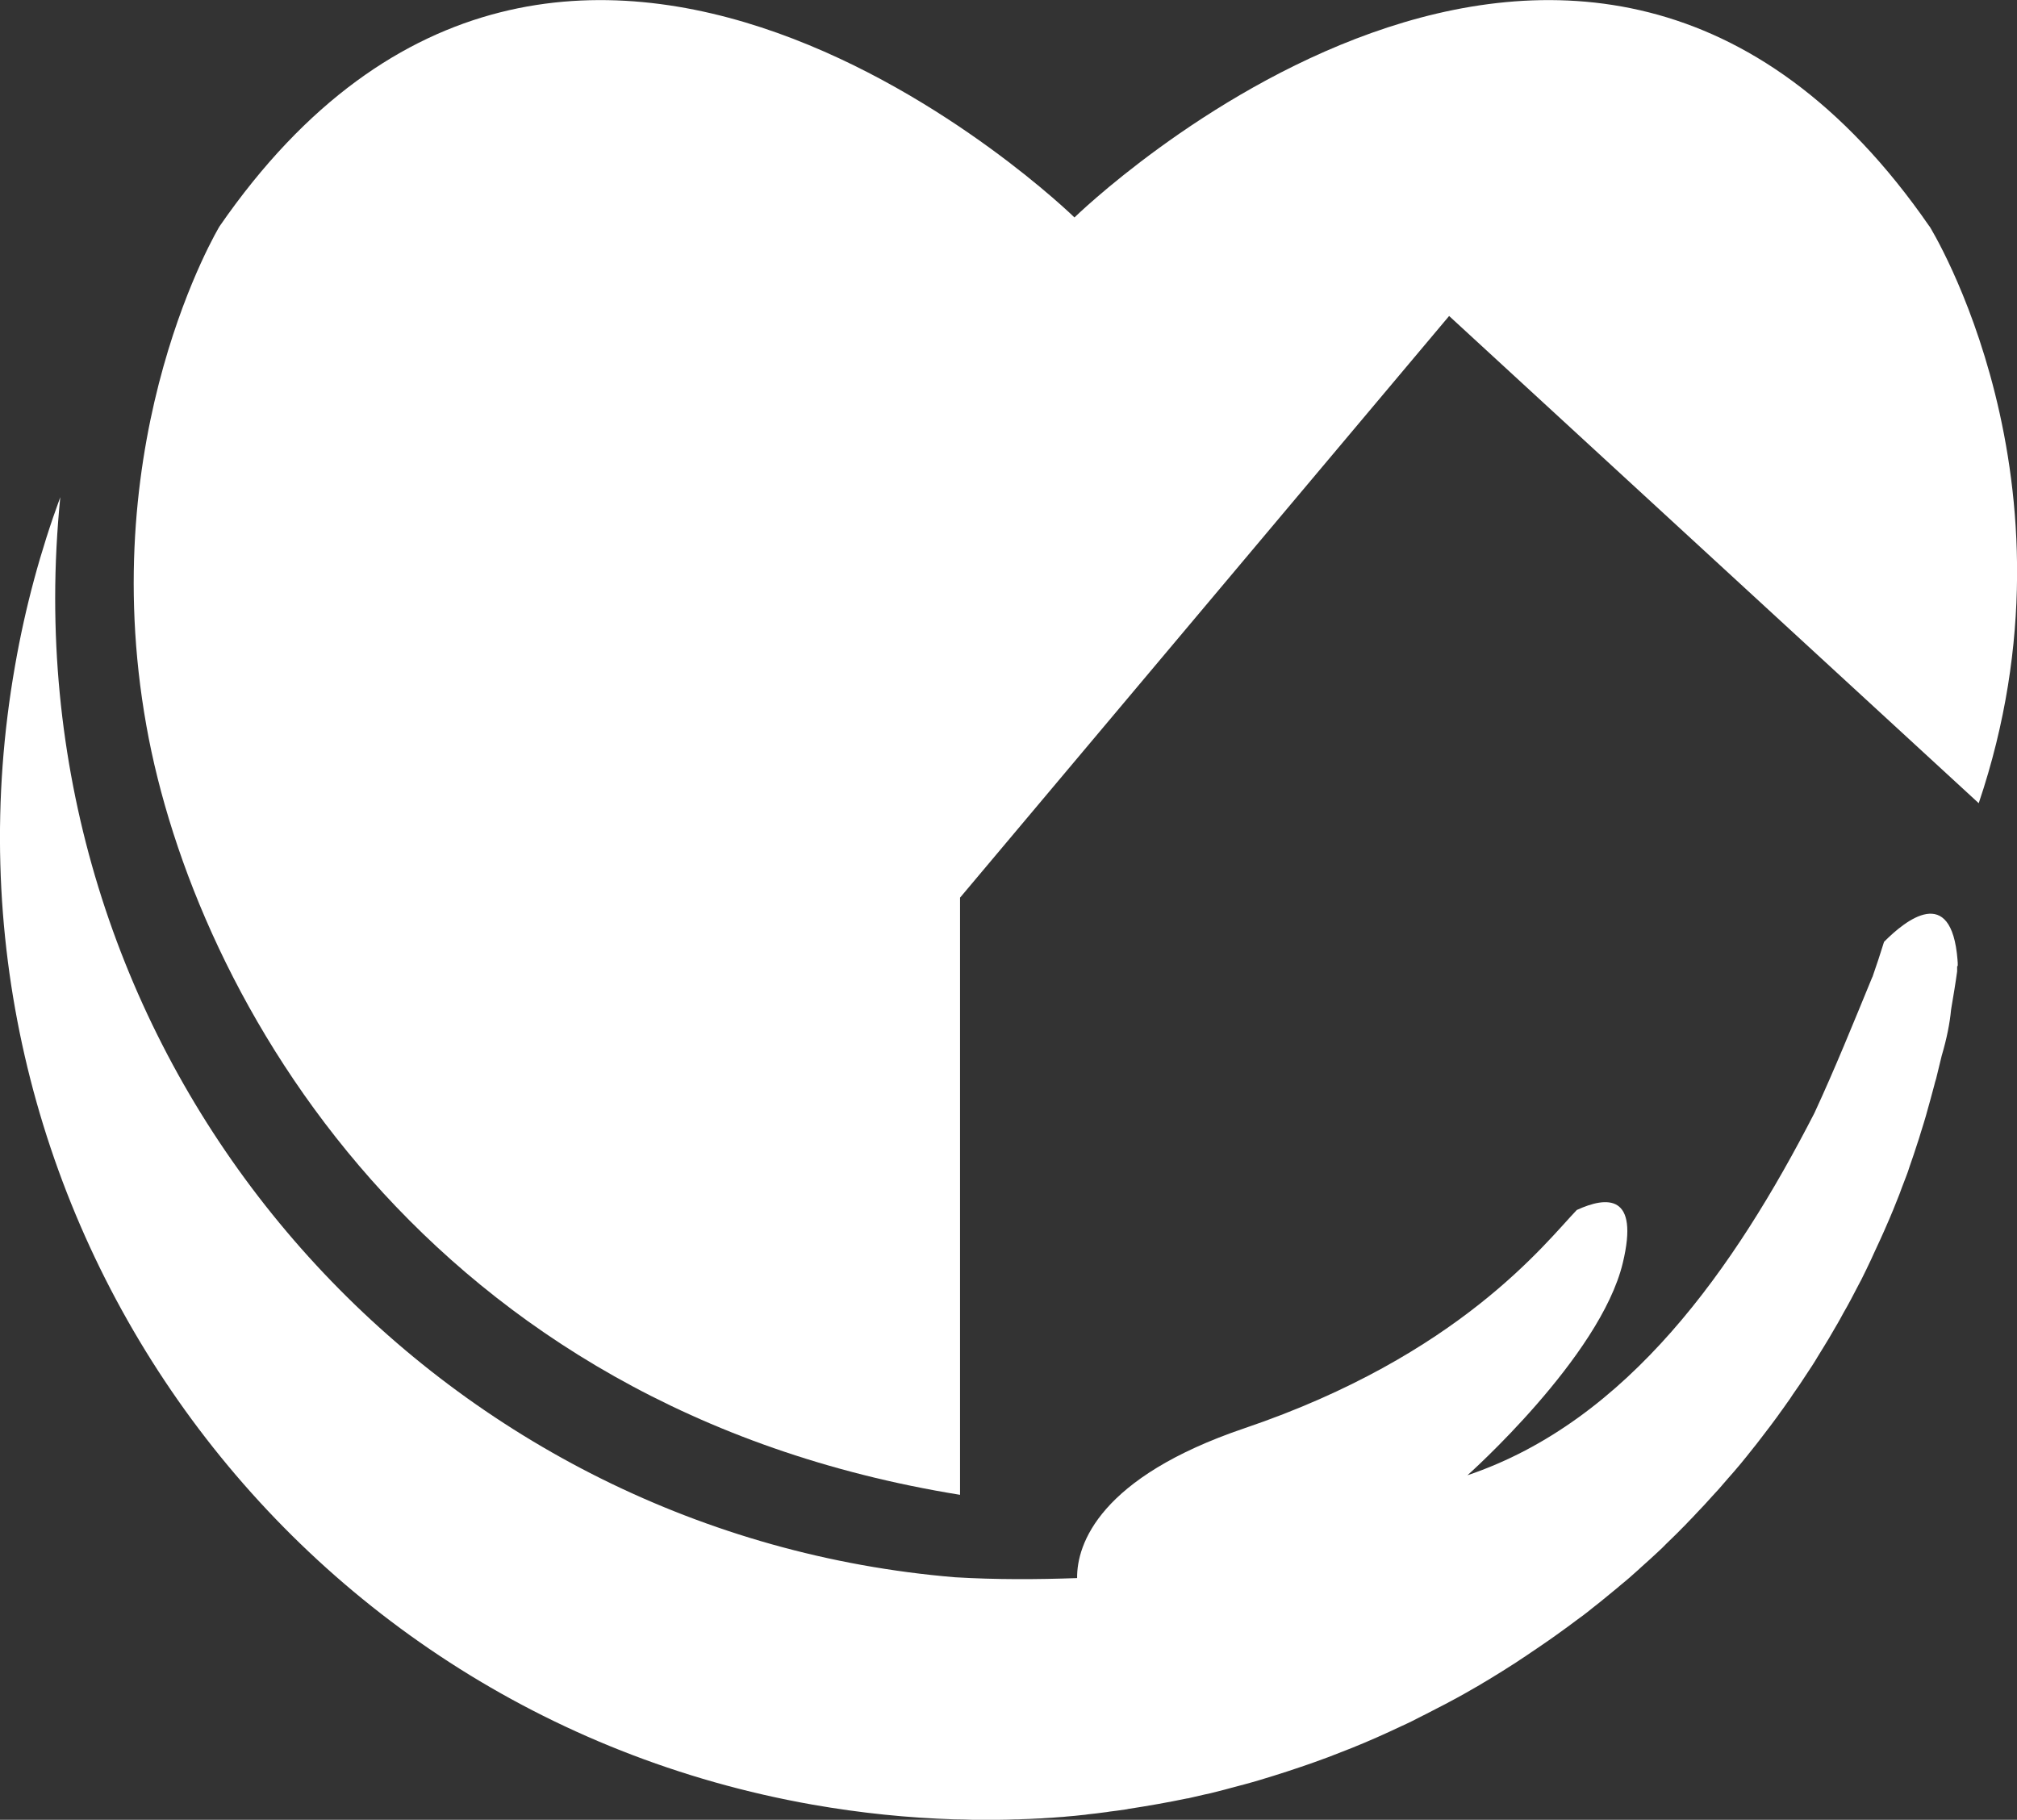
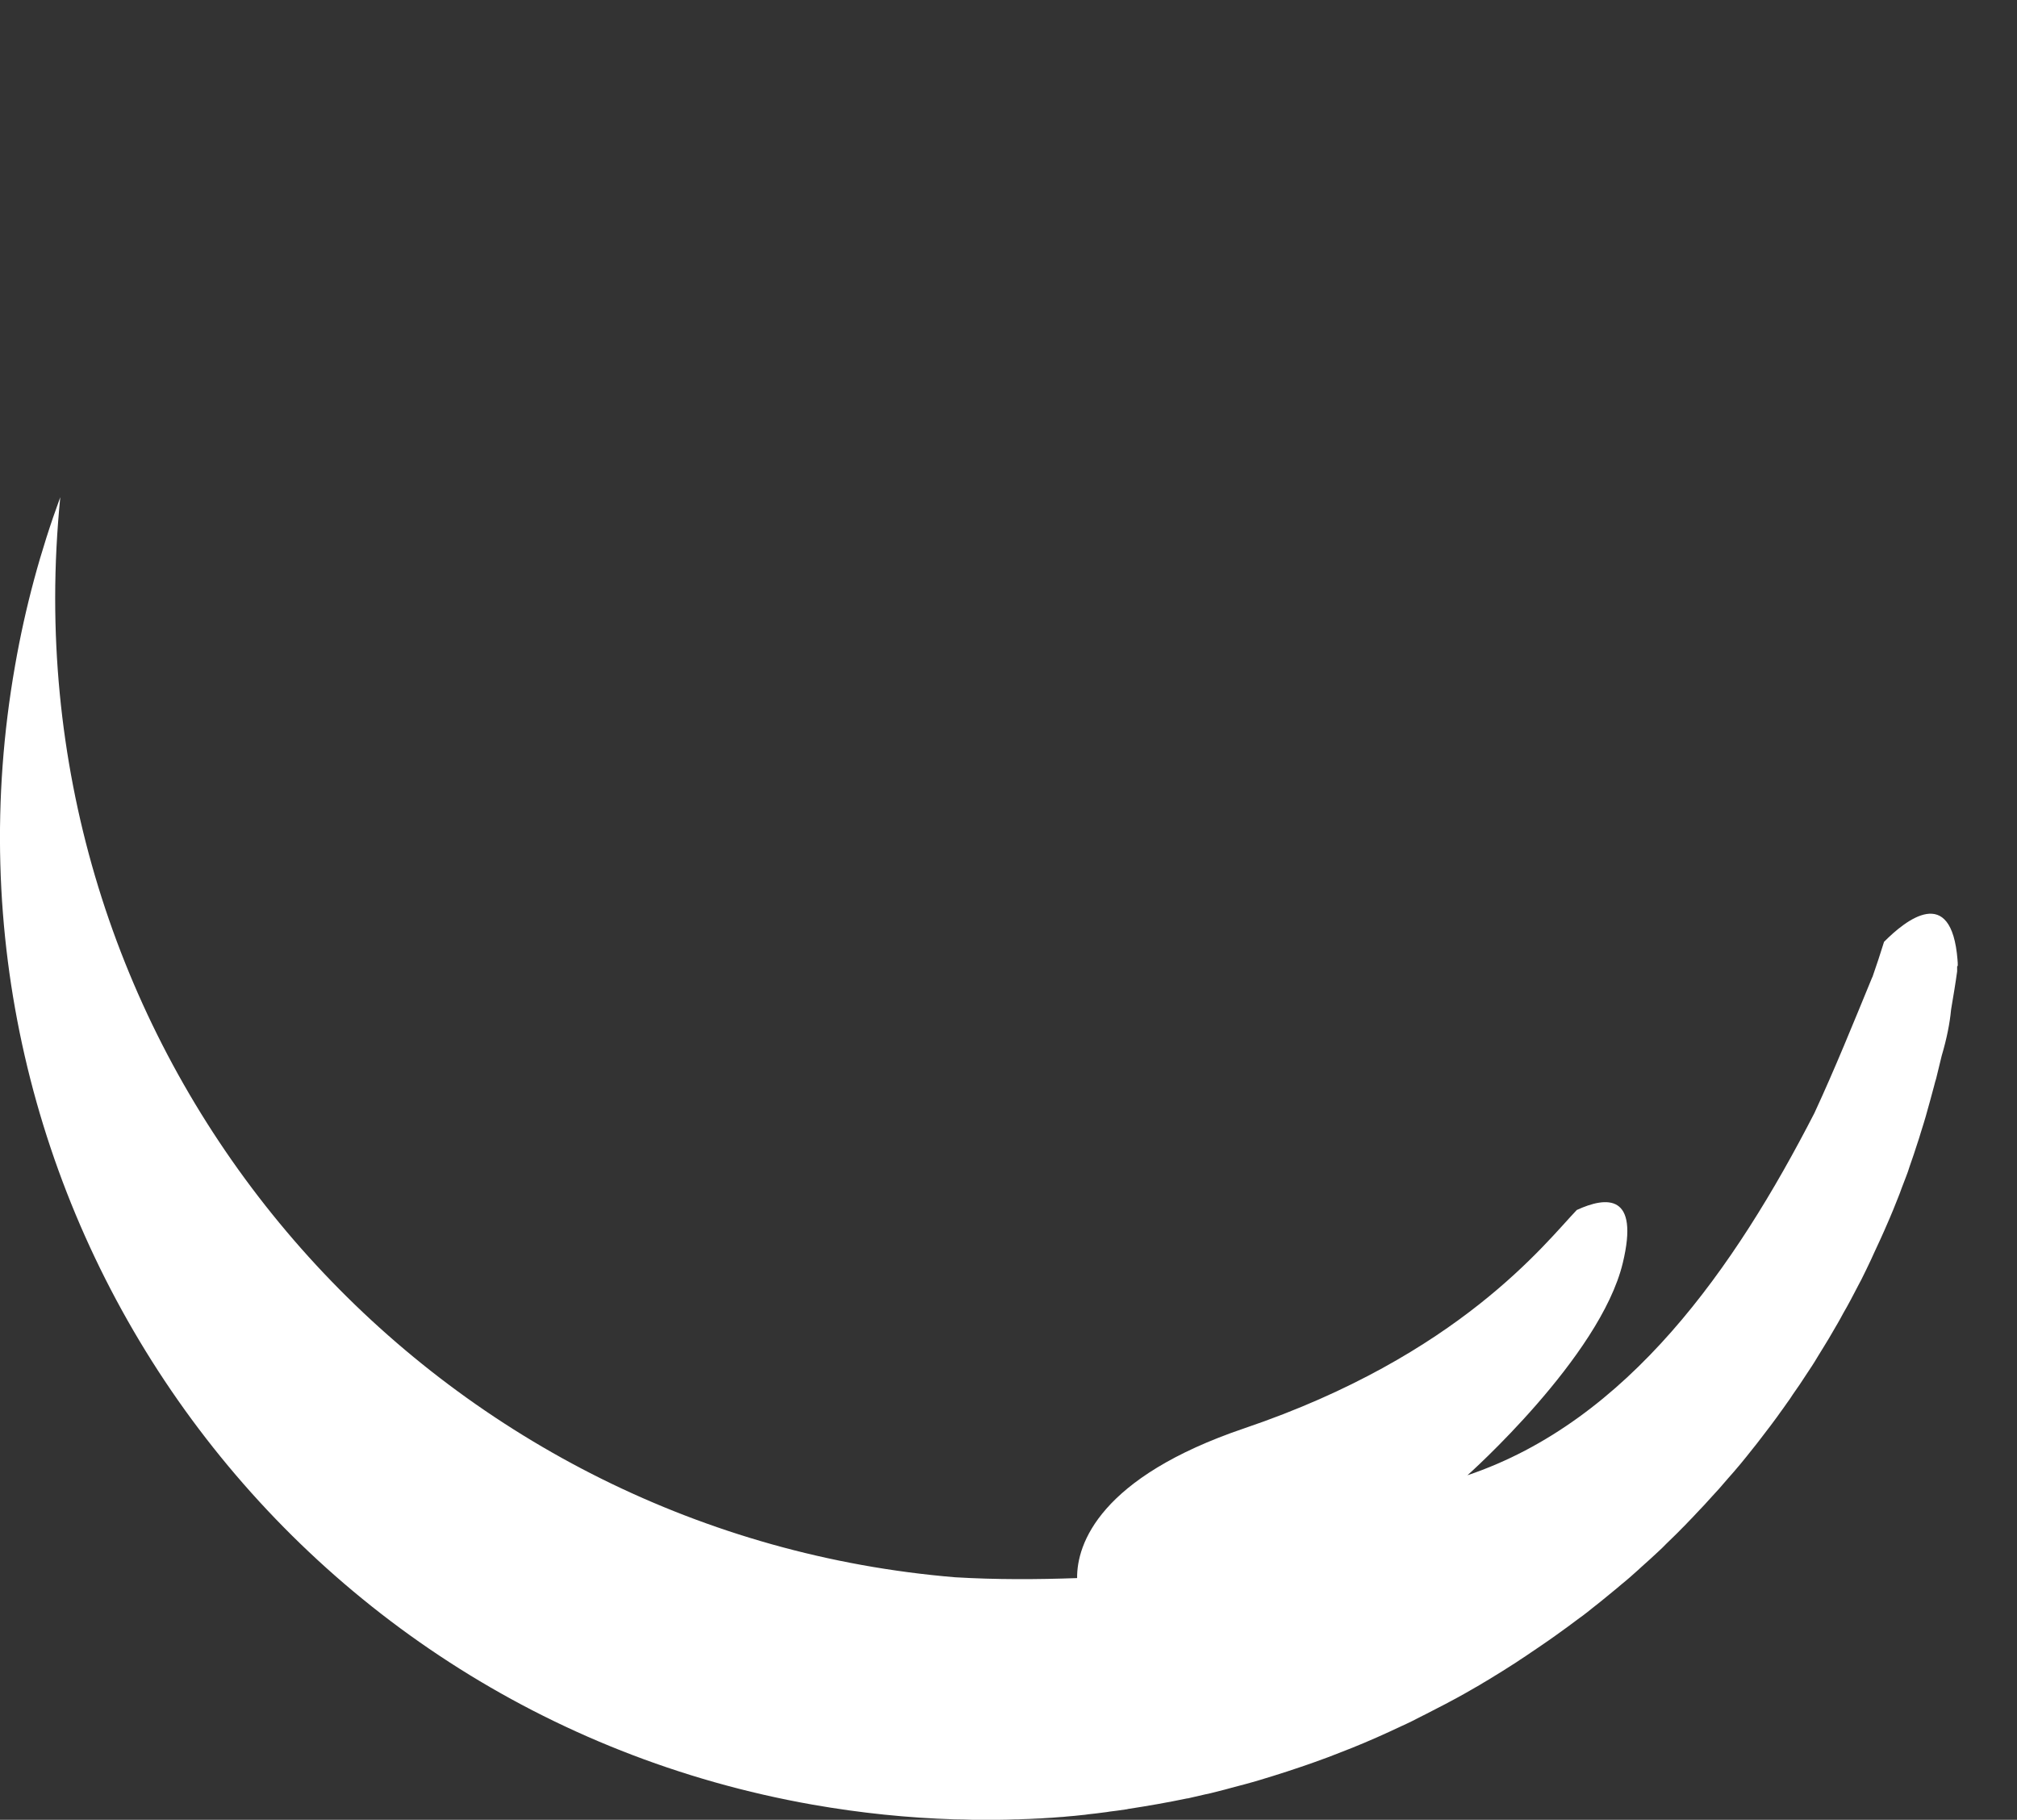
<svg xmlns="http://www.w3.org/2000/svg" id="uuid-8e9b0784-0da6-4e8a-aa9e-a1f01f1fb667" viewBox="0 0 99.06 89.38">
  <rect x="0" y="0" width="99.06" height="89.38" fill="#333333" stroke="none" />
-   <path d="M94.76,11.12c-17.09-24.75-41.99-.44-41.99-.44,0,0-24.9-24.31-41.99,.44,0,0-6.15,10.19-3.59,24.53,2.37,13.3,13.73,33.53,39.96,37.77v-29.33l24.02-28.57,26.01,23.93c5.36-15.86-2.42-28.34-2.42-28.34Z" fill="#fff" />
  <path d="M96.15,47.44s0-.04,0-.06c0-.07,0-.14-.01-.2,0-.01,0-.02,0-.03-.3-3.77-2.56-1.95-3.61-.89-.18,.58-.37,1.16-.57,1.73,0,0,0,0-.01,.01-.93,2.26-1.83,4.49-2.84,6.67-3.9,7.59-9.15,15.13-17.04,17.79,0,0,6.52-5.8,7.63-10.43,.82-3.4-.78-3.28-2.26-2.6-1.54,1.61-5.76,7.14-16.32,10.72-7.11,2.41-8.24,5.68-8.22,7.36-1.98,.07-3.98,.08-5.99-.04h0C22.15,75.41,2.71,54.66,2.71,29.38c0-1.68,.09-3.33,.25-4.96-.97,2.64-1.72,5.4-2.22,8.27-4.63,26.27,12.91,51.32,39.18,55.95,2.34,.41,4.67,.65,6.97,.72h0c.28,0,.57,.01,.85,.02,.09,0,.18,0,.26,0,.26,0,.52,0,.78,0,.11,0,.22,0,.33,0,.25,0,.5-.01,.75-.02,.12,0,.24,0,.36-.01,.24,0,.49-.02,.73-.03,.12,0,.24-.01,.36-.02,.24-.01,.49-.03,.73-.05,.12,0,.24-.02,.36-.03,.25-.02,.49-.04,.73-.07,.11-.01,.22-.02,.33-.04,.25-.03,.5-.05,.75-.09,.09-.01,.18-.02,.28-.04,.27-.03,.54-.07,.81-.11,.03,0,.07-.01,.1-.02,.98-.15,1.95-.32,2.91-.52,.02,0,.05,0,.07-.01,.26-.06,.52-.12,.78-.18,.09-.02,.18-.04,.28-.06,.24-.06,.48-.12,.71-.18,.11-.03,.22-.06,.33-.09,.23-.06,.46-.12,.68-.18,.12-.03,.24-.07,.36-.1,.22-.06,.44-.13,.67-.2,.12-.04,.24-.07,.36-.11,.22-.07,.44-.14,.66-.21,.12-.04,.24-.08,.36-.12,.22-.07,.44-.15,.65-.22,.12-.04,.23-.08,.34-.12,.22-.08,.44-.16,.66-.24,.1-.04,.2-.08,.31-.12,.23-.09,.46-.18,.69-.27,.06-.02,.12-.05,.18-.07,.82-.33,1.63-.69,2.43-1.07,.08-.04,.16-.07,.24-.11,.21-.1,.42-.2,.62-.31,.11-.06,.23-.11,.34-.17,.19-.1,.39-.2,.58-.3,.12-.06,.25-.13,.37-.19,.19-.1,.37-.2,.56-.3,.13-.07,.26-.14,.38-.21,.18-.1,.36-.21,.54-.31,.13-.07,.26-.15,.39-.23,.18-.1,.35-.21,.53-.32,.13-.08,.26-.16,.39-.24,.17-.11,.35-.22,.52-.33,.13-.08,.25-.16,.38-.25,.17-.11,.34-.22,.51-.34,.12-.08,.25-.17,.37-.25,.17-.12,.34-.23,.51-.35,.11-.08,.23-.16,.34-.24,.39-.28,.78-.56,1.16-.85,.06-.04,.12-.09,.18-.13,.16-.12,.31-.24,.47-.37,.13-.1,.25-.2,.38-.3,.15-.12,.29-.24,.44-.36,.13-.11,.26-.21,.39-.32,.14-.12,.28-.24,.43-.36,.13-.11,.26-.22,.39-.34,.14-.12,.28-.25,.41-.37,.13-.12,.26-.23,.39-.35,.13-.12,.27-.25,.4-.37,.13-.12,.26-.24,.38-.37,.13-.13,.26-.25,.39-.38,.13-.13,.26-.25,.38-.38,.13-.13,.25-.25,.37-.38,.13-.13,.26-.27,.38-.4,.12-.13,.24-.25,.36-.38,.13-.14,.26-.29,.39-.43,.11-.12,.22-.24,.33-.36,.15-.17,.3-.35,.45-.52,.1-.11,.19-.22,.29-.33,.22-.25,.43-.51,.64-.77,.09-.11,.18-.23,.27-.34,.14-.17,.27-.34,.4-.51,.1-.13,.19-.25,.29-.38,.12-.16,.25-.32,.37-.49,.1-.13,.19-.26,.29-.4,.12-.16,.23-.32,.35-.49,.1-.13,.19-.27,.28-.41,.11-.16,.23-.33,.34-.49,.09-.14,.18-.28,.27-.41,.11-.17,.22-.34,.33-.5,.09-.14,.18-.28,.26-.42,.11-.17,.21-.35,.32-.52,.08-.14,.17-.27,.25-.41,.11-.18,.21-.37,.32-.55,.08-.13,.15-.26,.23-.4,.11-.2,.22-.41,.34-.61,.06-.12,.13-.23,.19-.35,.15-.28,.29-.56,.44-.84,.02-.04,.05-.09,.07-.13,.16-.33,.33-.66,.48-.99,.05-.11,.1-.22,.15-.33,.1-.22,.21-.45,.31-.67,.06-.13,.12-.27,.18-.4,.09-.21,.18-.41,.27-.62,.06-.14,.12-.29,.18-.43,.08-.2,.16-.4,.24-.6,.06-.15,.12-.3,.17-.45,.08-.2,.15-.4,.23-.6,.06-.15,.11-.3,.16-.46,.07-.2,.14-.41,.21-.61,.05-.15,.1-.3,.15-.46,.07-.21,.14-.42,.2-.63,.05-.15,.09-.3,.14-.45,.07-.22,.13-.44,.19-.66,.04-.14,.08-.29,.12-.43,.07-.25,.13-.49,.2-.74,.03-.12,.06-.24,.1-.36,.09-.37,.18-.74,.27-1.11,0,0,0,0,0,0,.26-.88,.4-1.62,.46-2.25,0-.04,.02-.09,.02-.13,.1-.59,.2-1.18,.28-1.77,0-.09,0-.17,0-.25Z" fill="#fff" />
</svg>